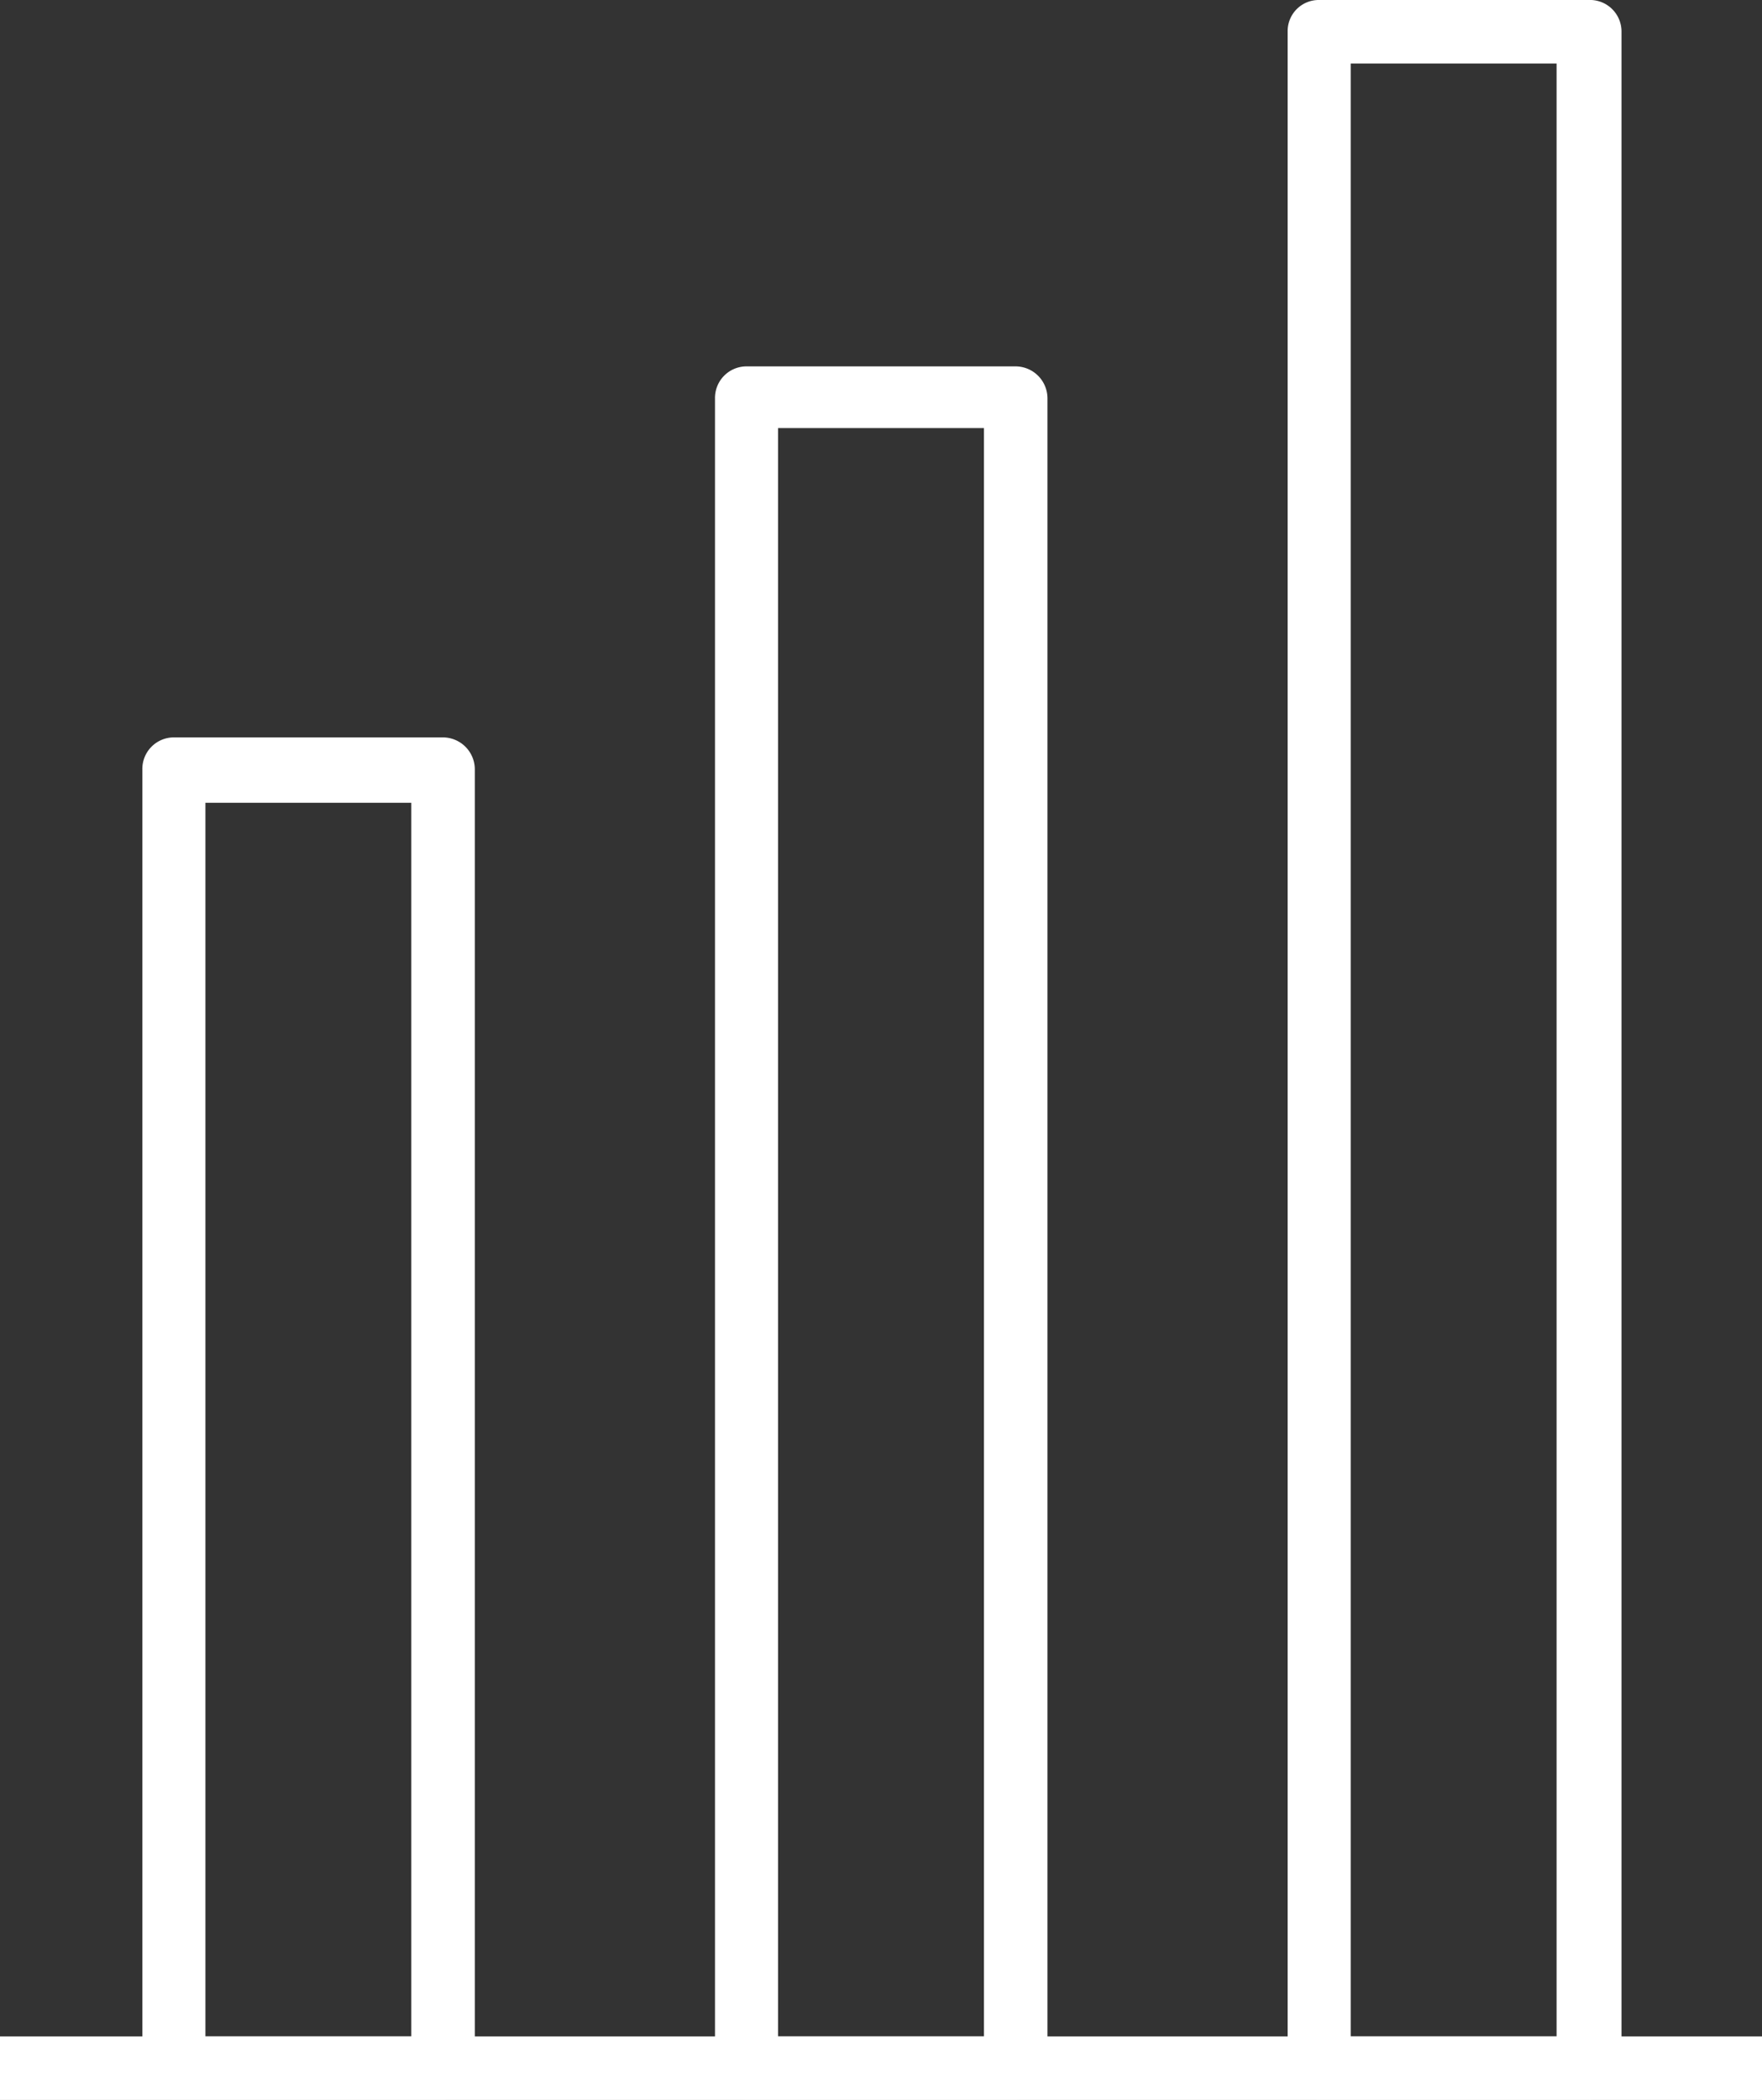
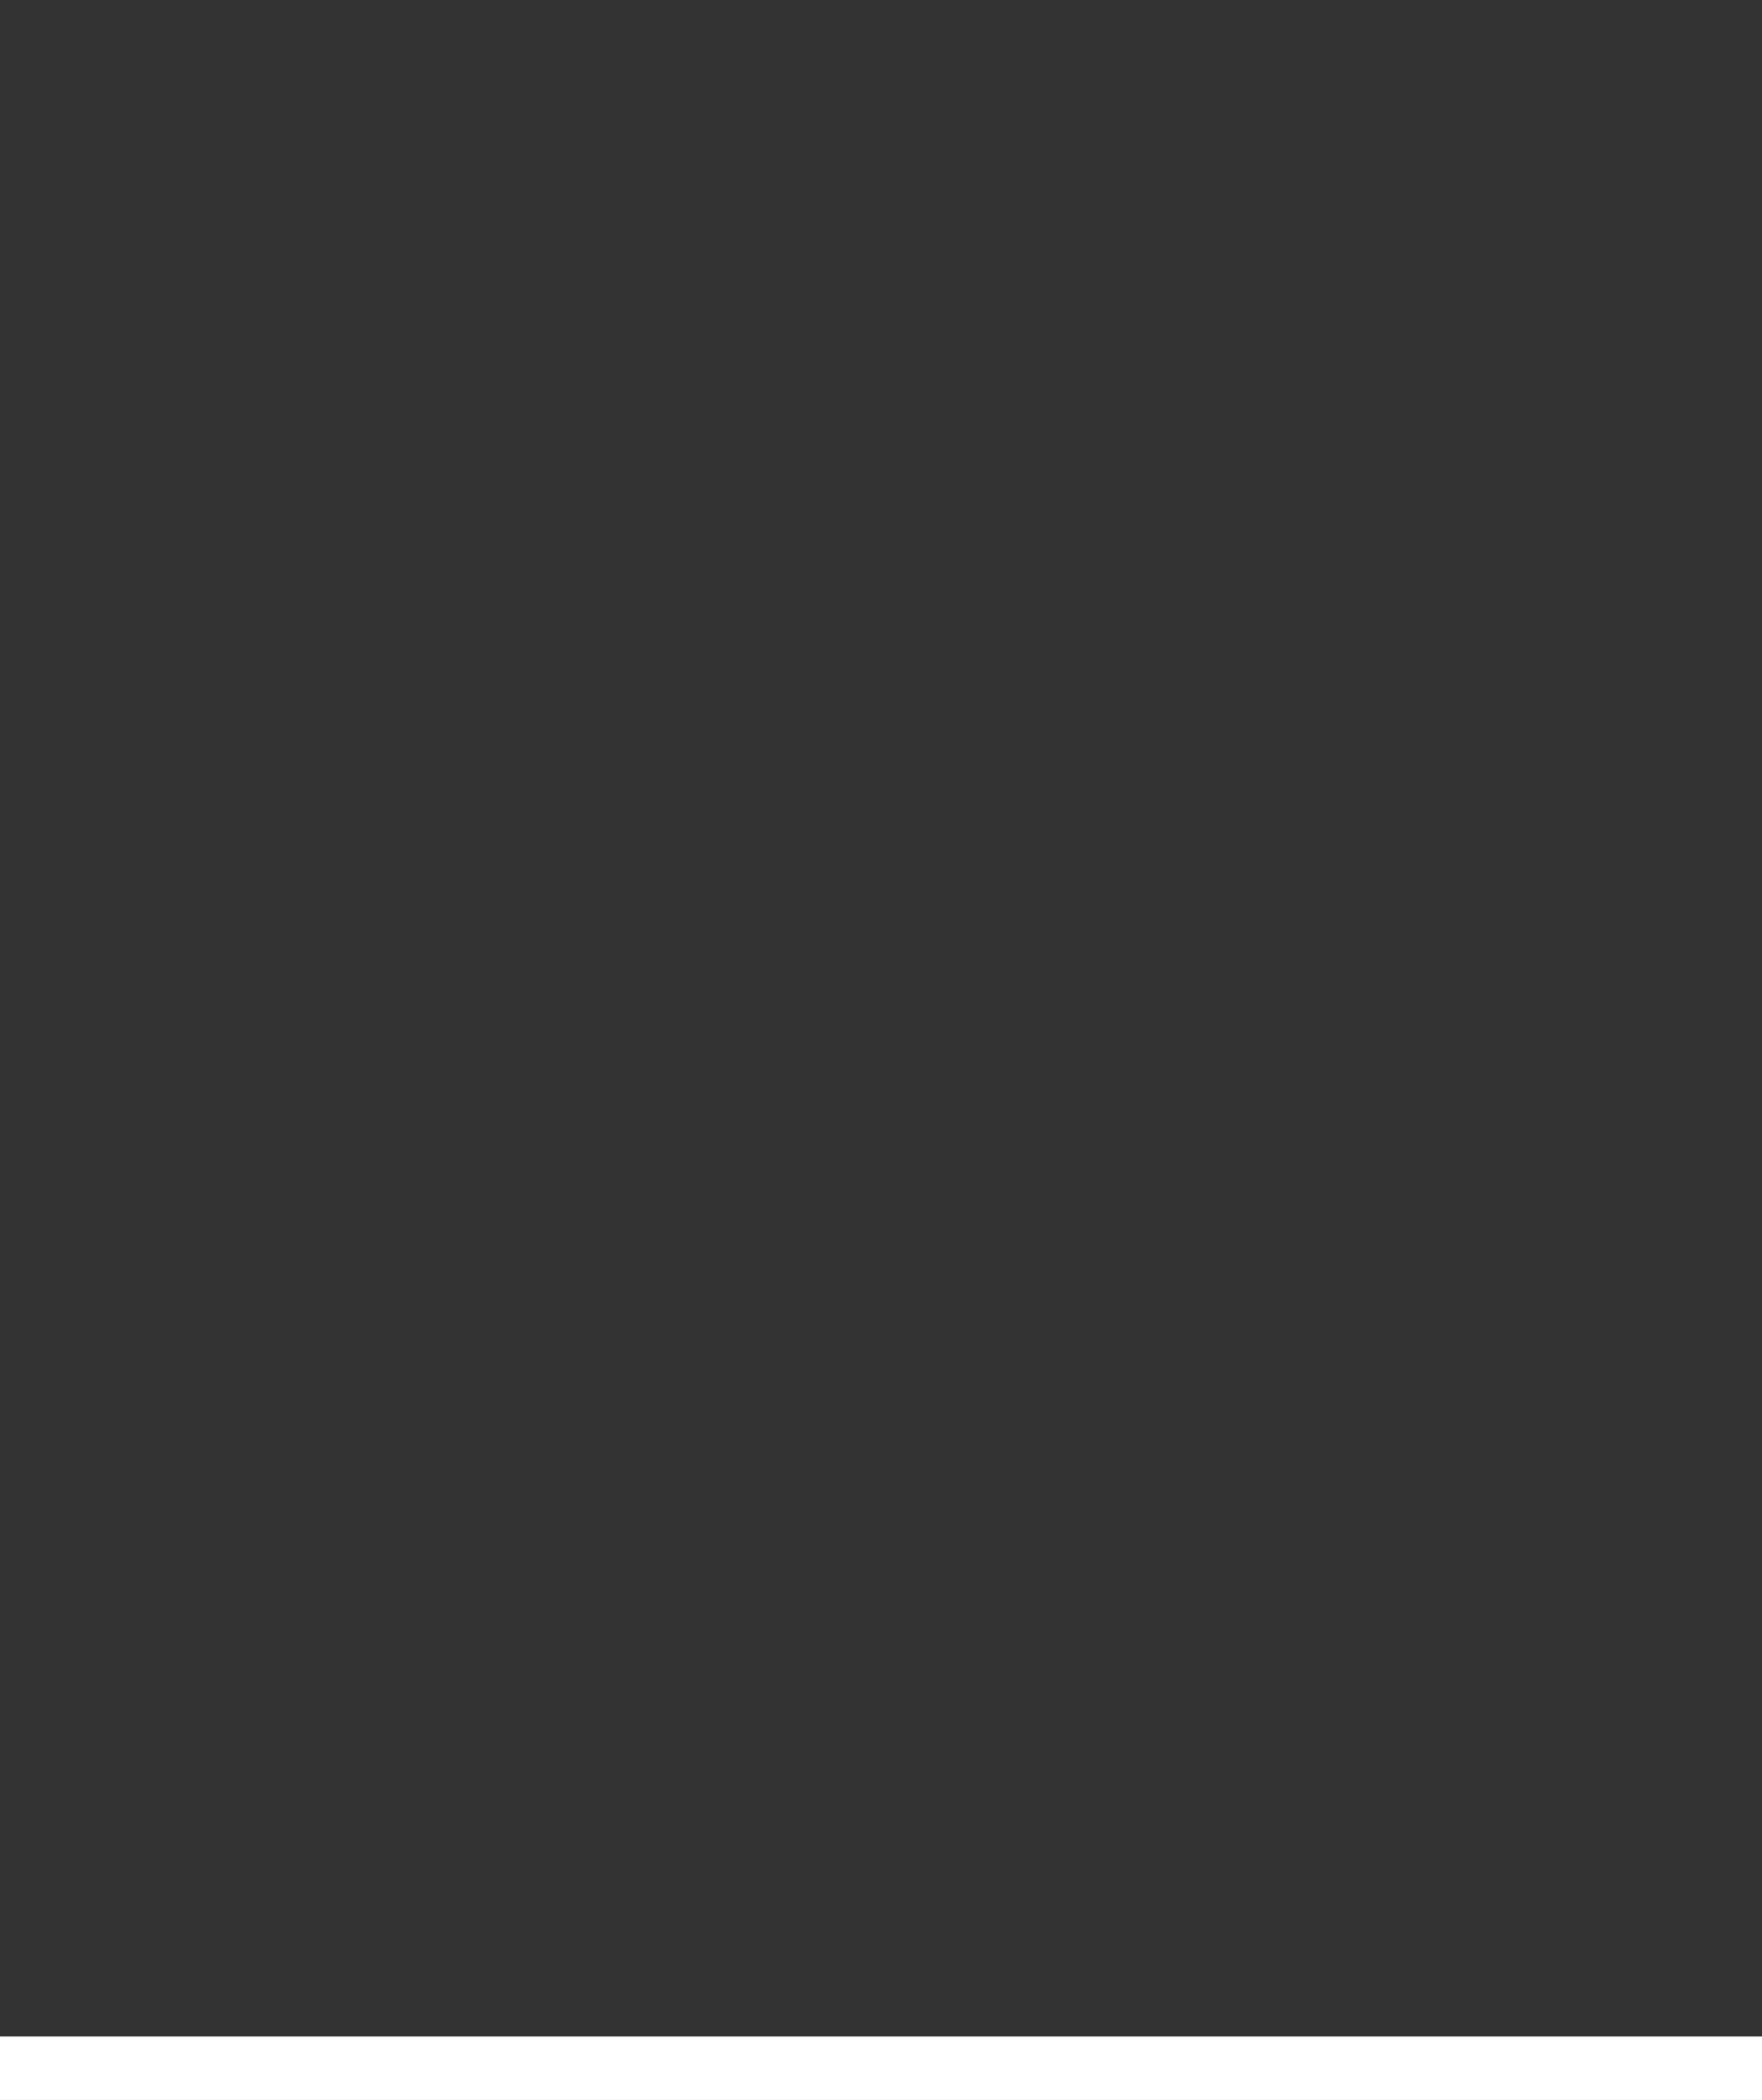
<svg xmlns="http://www.w3.org/2000/svg" id="Layer_1" data-name="Layer 1" viewBox="0 0 38 45.28">
  <rect x="0" y="0" width="38" height="45.28" fill="#333333" stroke="none" />
-   <path d="M9.59,45.53H3.78a.67.67,0,0,1-.68-.68v-28a.68.68,0,0,1,.68-.69H9.59a.69.69,0,0,1,.68.69v28A.68.68,0,0,1,9.59,45.53ZM4.46,44.17H8.9V17.57H4.46Z" transform="translate(-0.03 -0.26)" style="fill:#fff" />
-   <path d="M21.93,45.53h-5.8a.67.67,0,0,1-.68-.68v-36a.68.68,0,0,1,.68-.69h5.8a.69.69,0,0,1,.69.69v36A.68.68,0,0,1,21.93,45.53Zm-5.12-1.36h4.44V9.49H16.81Z" transform="translate(-0.03 -0.26)" style="fill:#fff" />
-   <path d="M34.29,45.53H28.48a.67.67,0,0,1-.68-.68V.94a.67.67,0,0,1,.68-.68h5.81A.68.68,0,0,1,35,.94V44.85A.68.68,0,0,1,34.29,45.53Zm-5.13-1.36H33.6V1.63H29.16Z" transform="translate(-0.03 -0.26)" style="fill:#fff" />
  <rect y="43.91" width="38" height="1.37" style="fill:#fff" />
</svg>